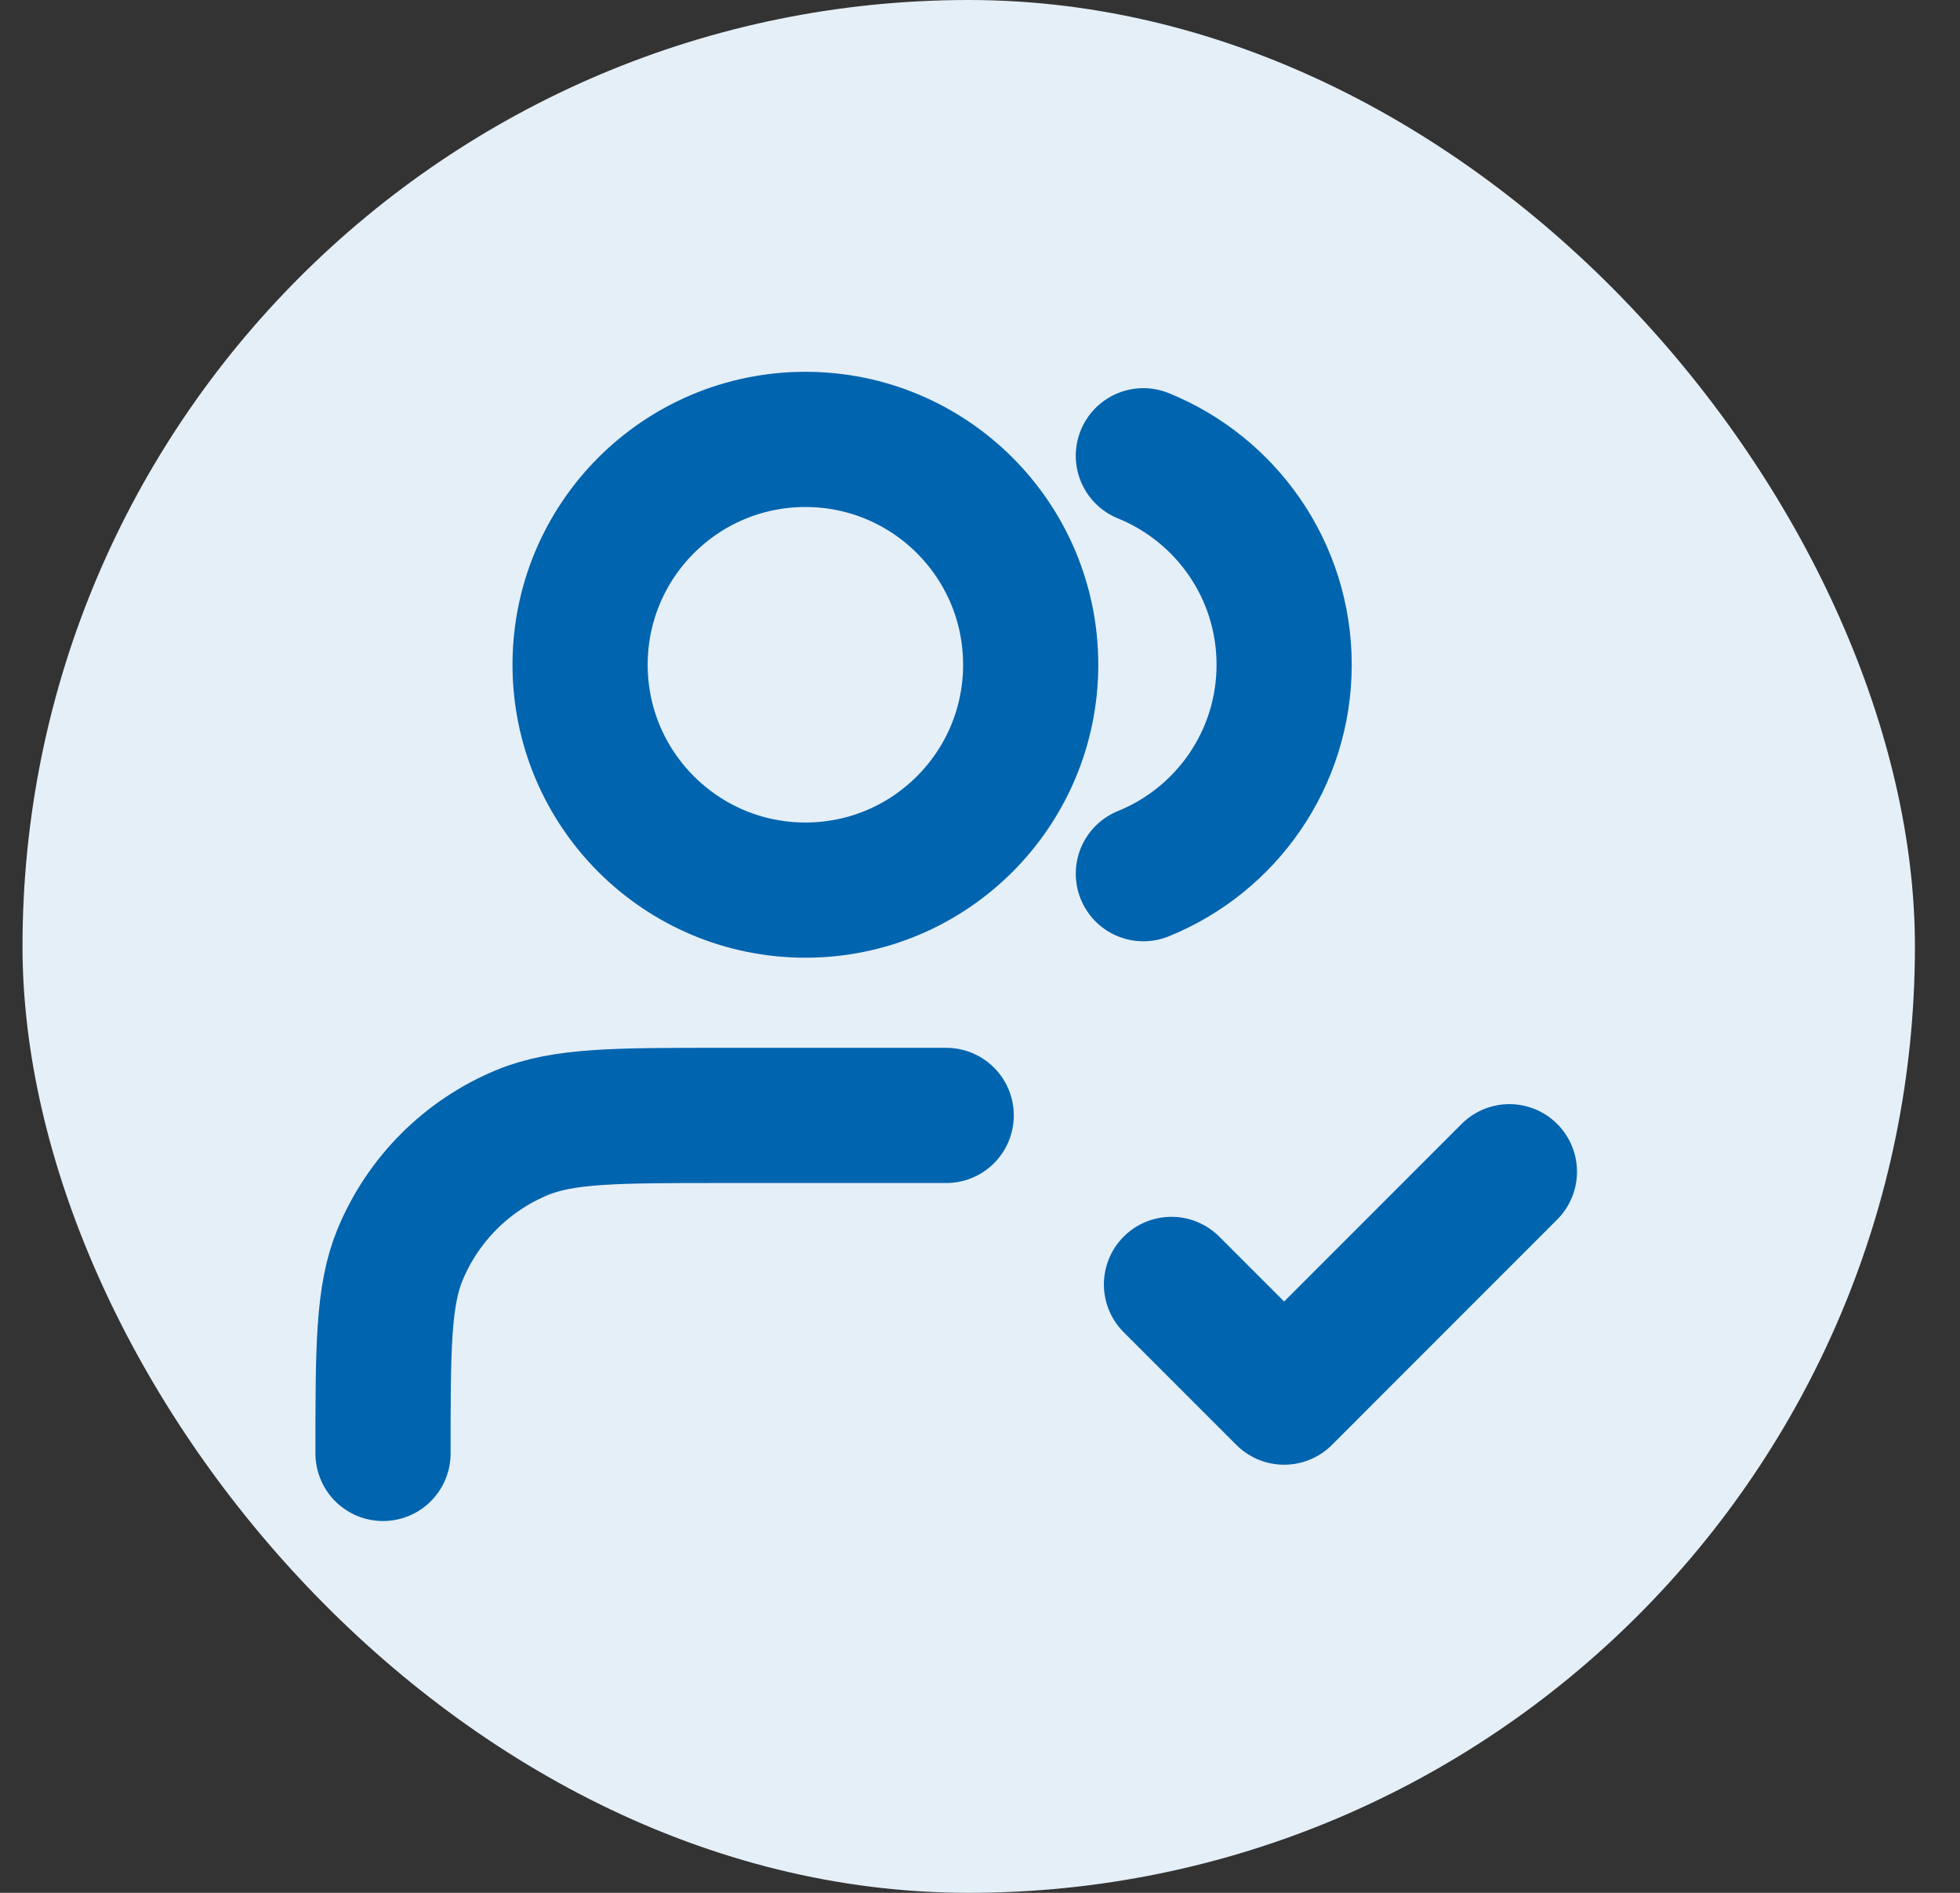
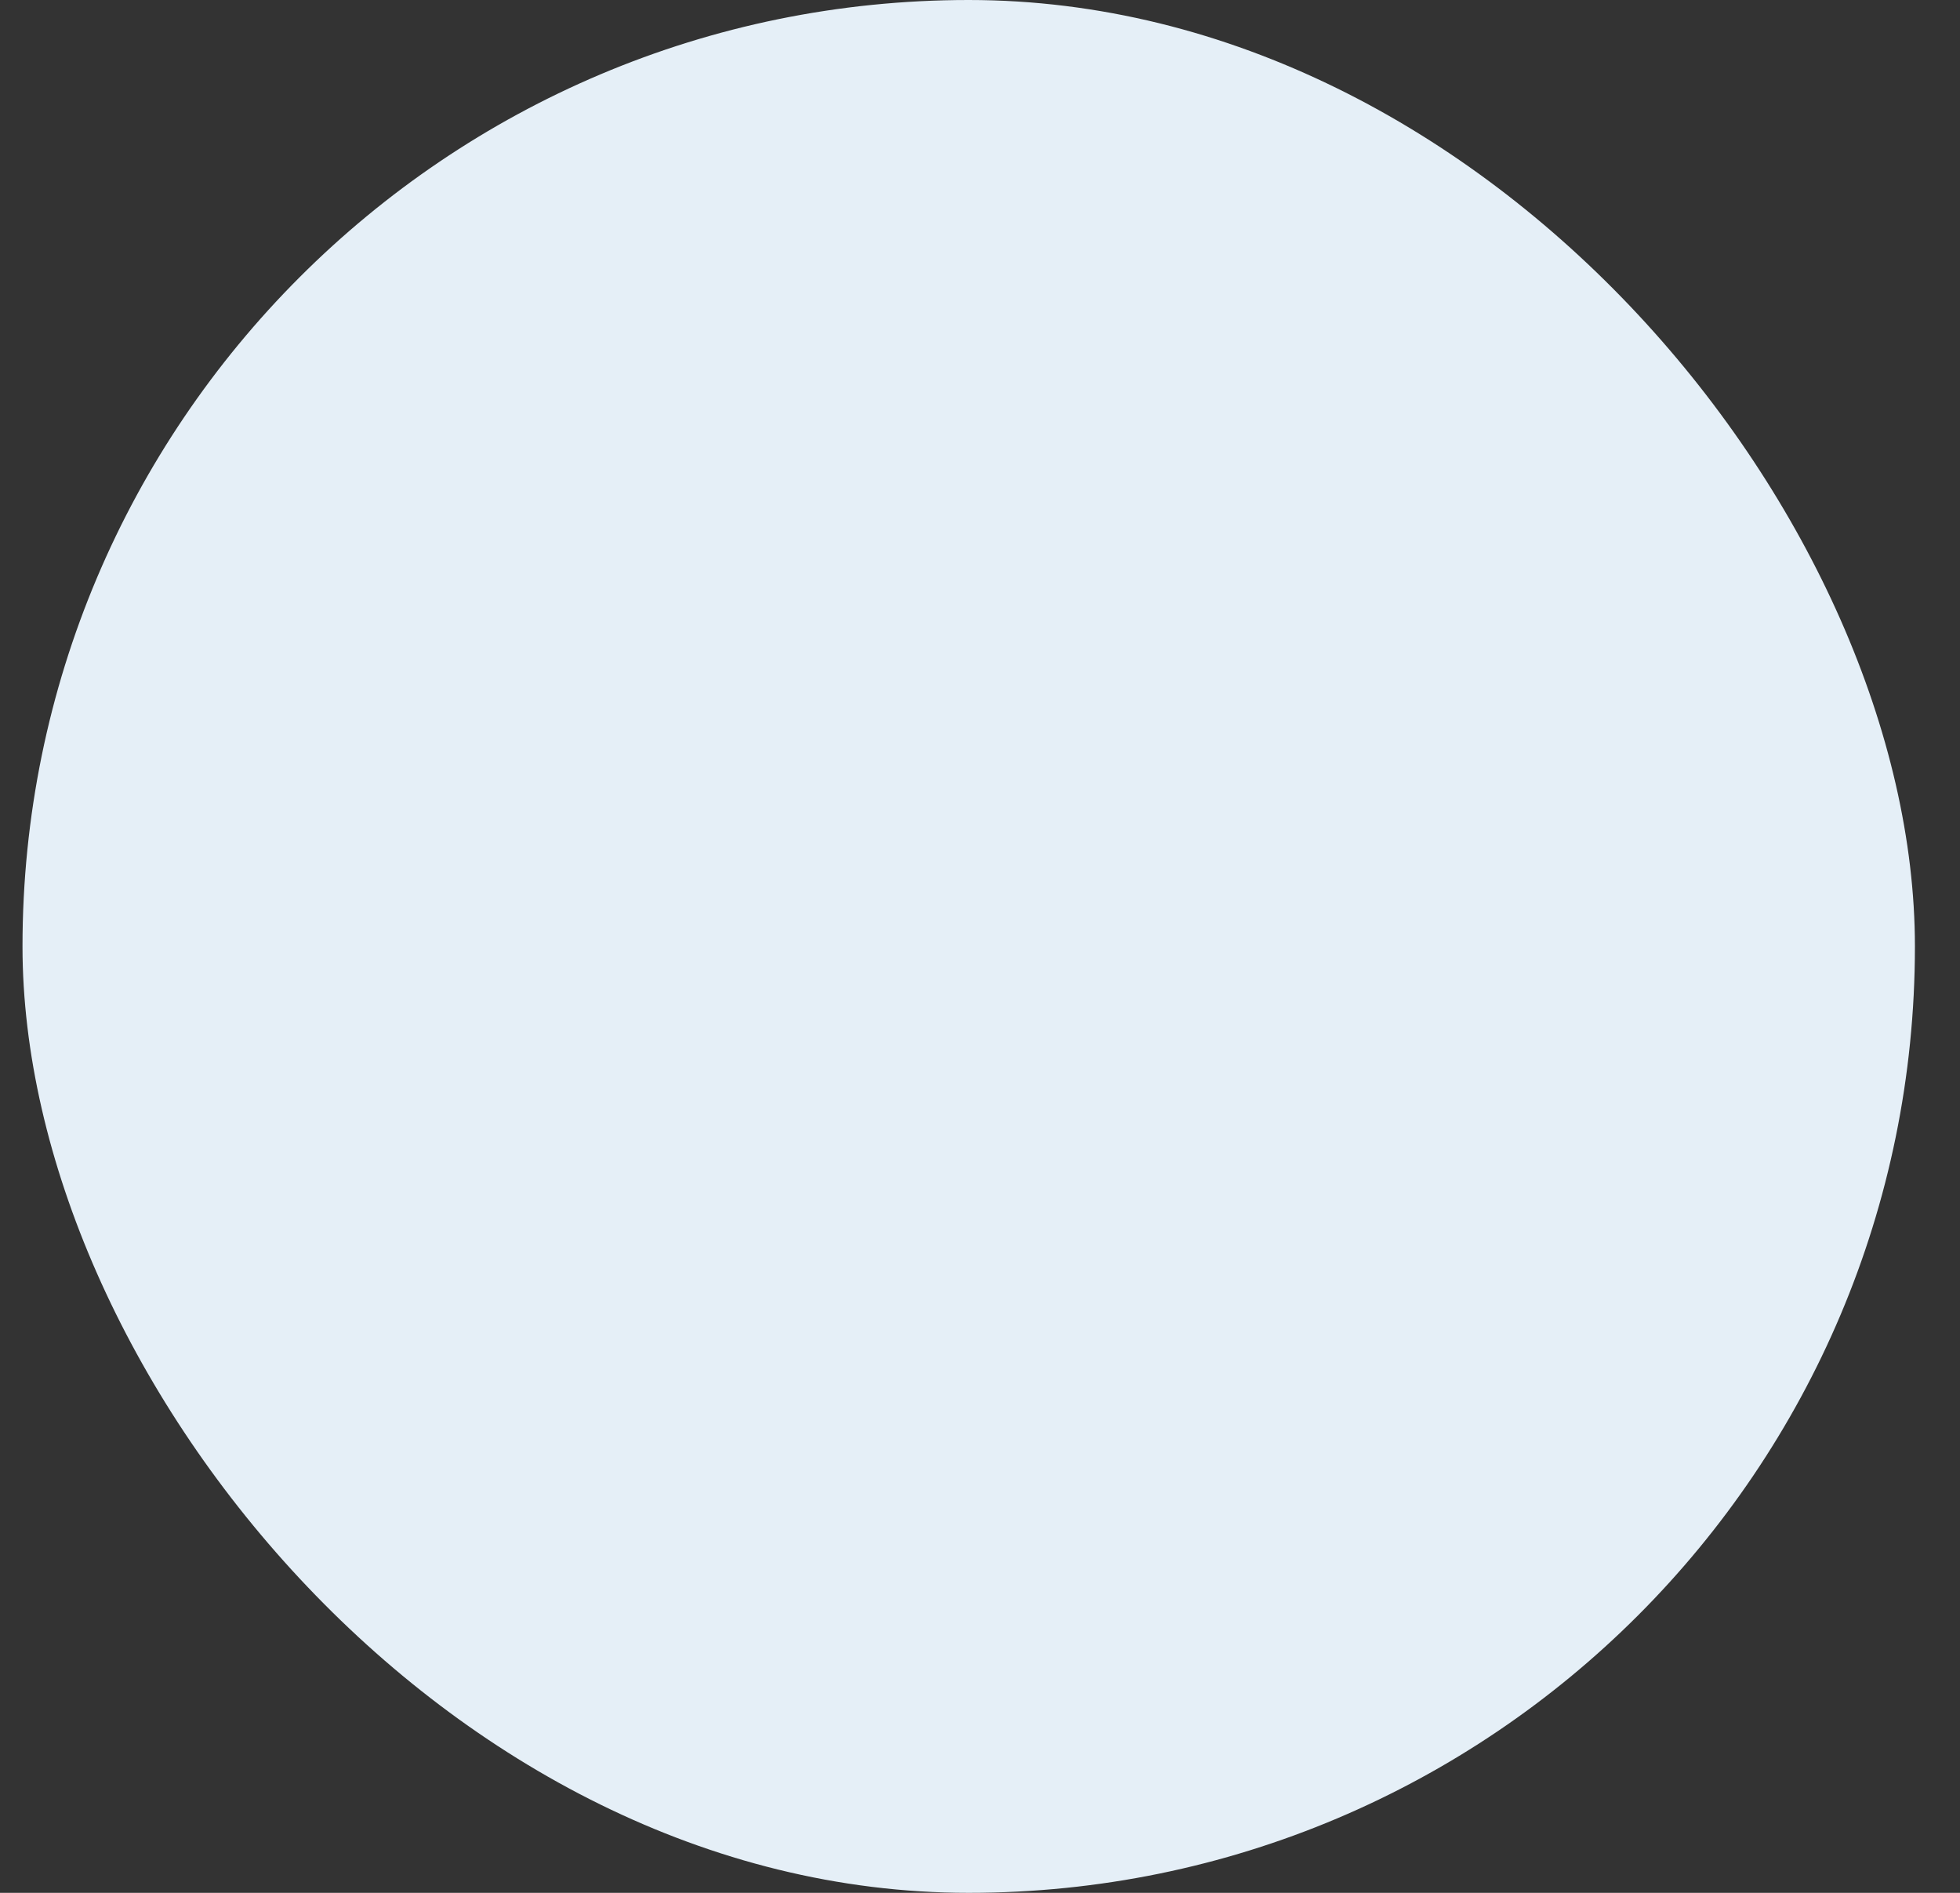
<svg xmlns="http://www.w3.org/2000/svg" width="29" height="28" viewBox="0 0 29 28" fill="none">
  <rect x="0" y="0" width="29" height="28" fill="#333333" stroke="none" />
  <rect x="0.333" width="28" height="28" rx="14" fill="#E5EFF7" />
-   <path d="M17.333 19L19 20.667L22.333 17.333M14 16.5H10.667C9.114 16.5 8.337 16.5 7.724 16.754C6.908 17.092 6.259 17.741 5.92 18.558C5.667 19.17 5.667 19.947 5.667 21.5M16.917 6.742C18.138 7.237 19 8.434 19 9.833C19 11.232 18.138 12.43 16.917 12.924M15.25 9.833C15.25 11.674 13.758 13.167 11.917 13.167C10.076 13.167 8.583 11.674 8.583 9.833C8.583 7.992 10.076 6.5 11.917 6.5C13.758 6.5 15.25 7.992 15.25 9.833Z" stroke="#0064AF" stroke-width="2" stroke-linecap="round" stroke-linejoin="round" />
</svg>